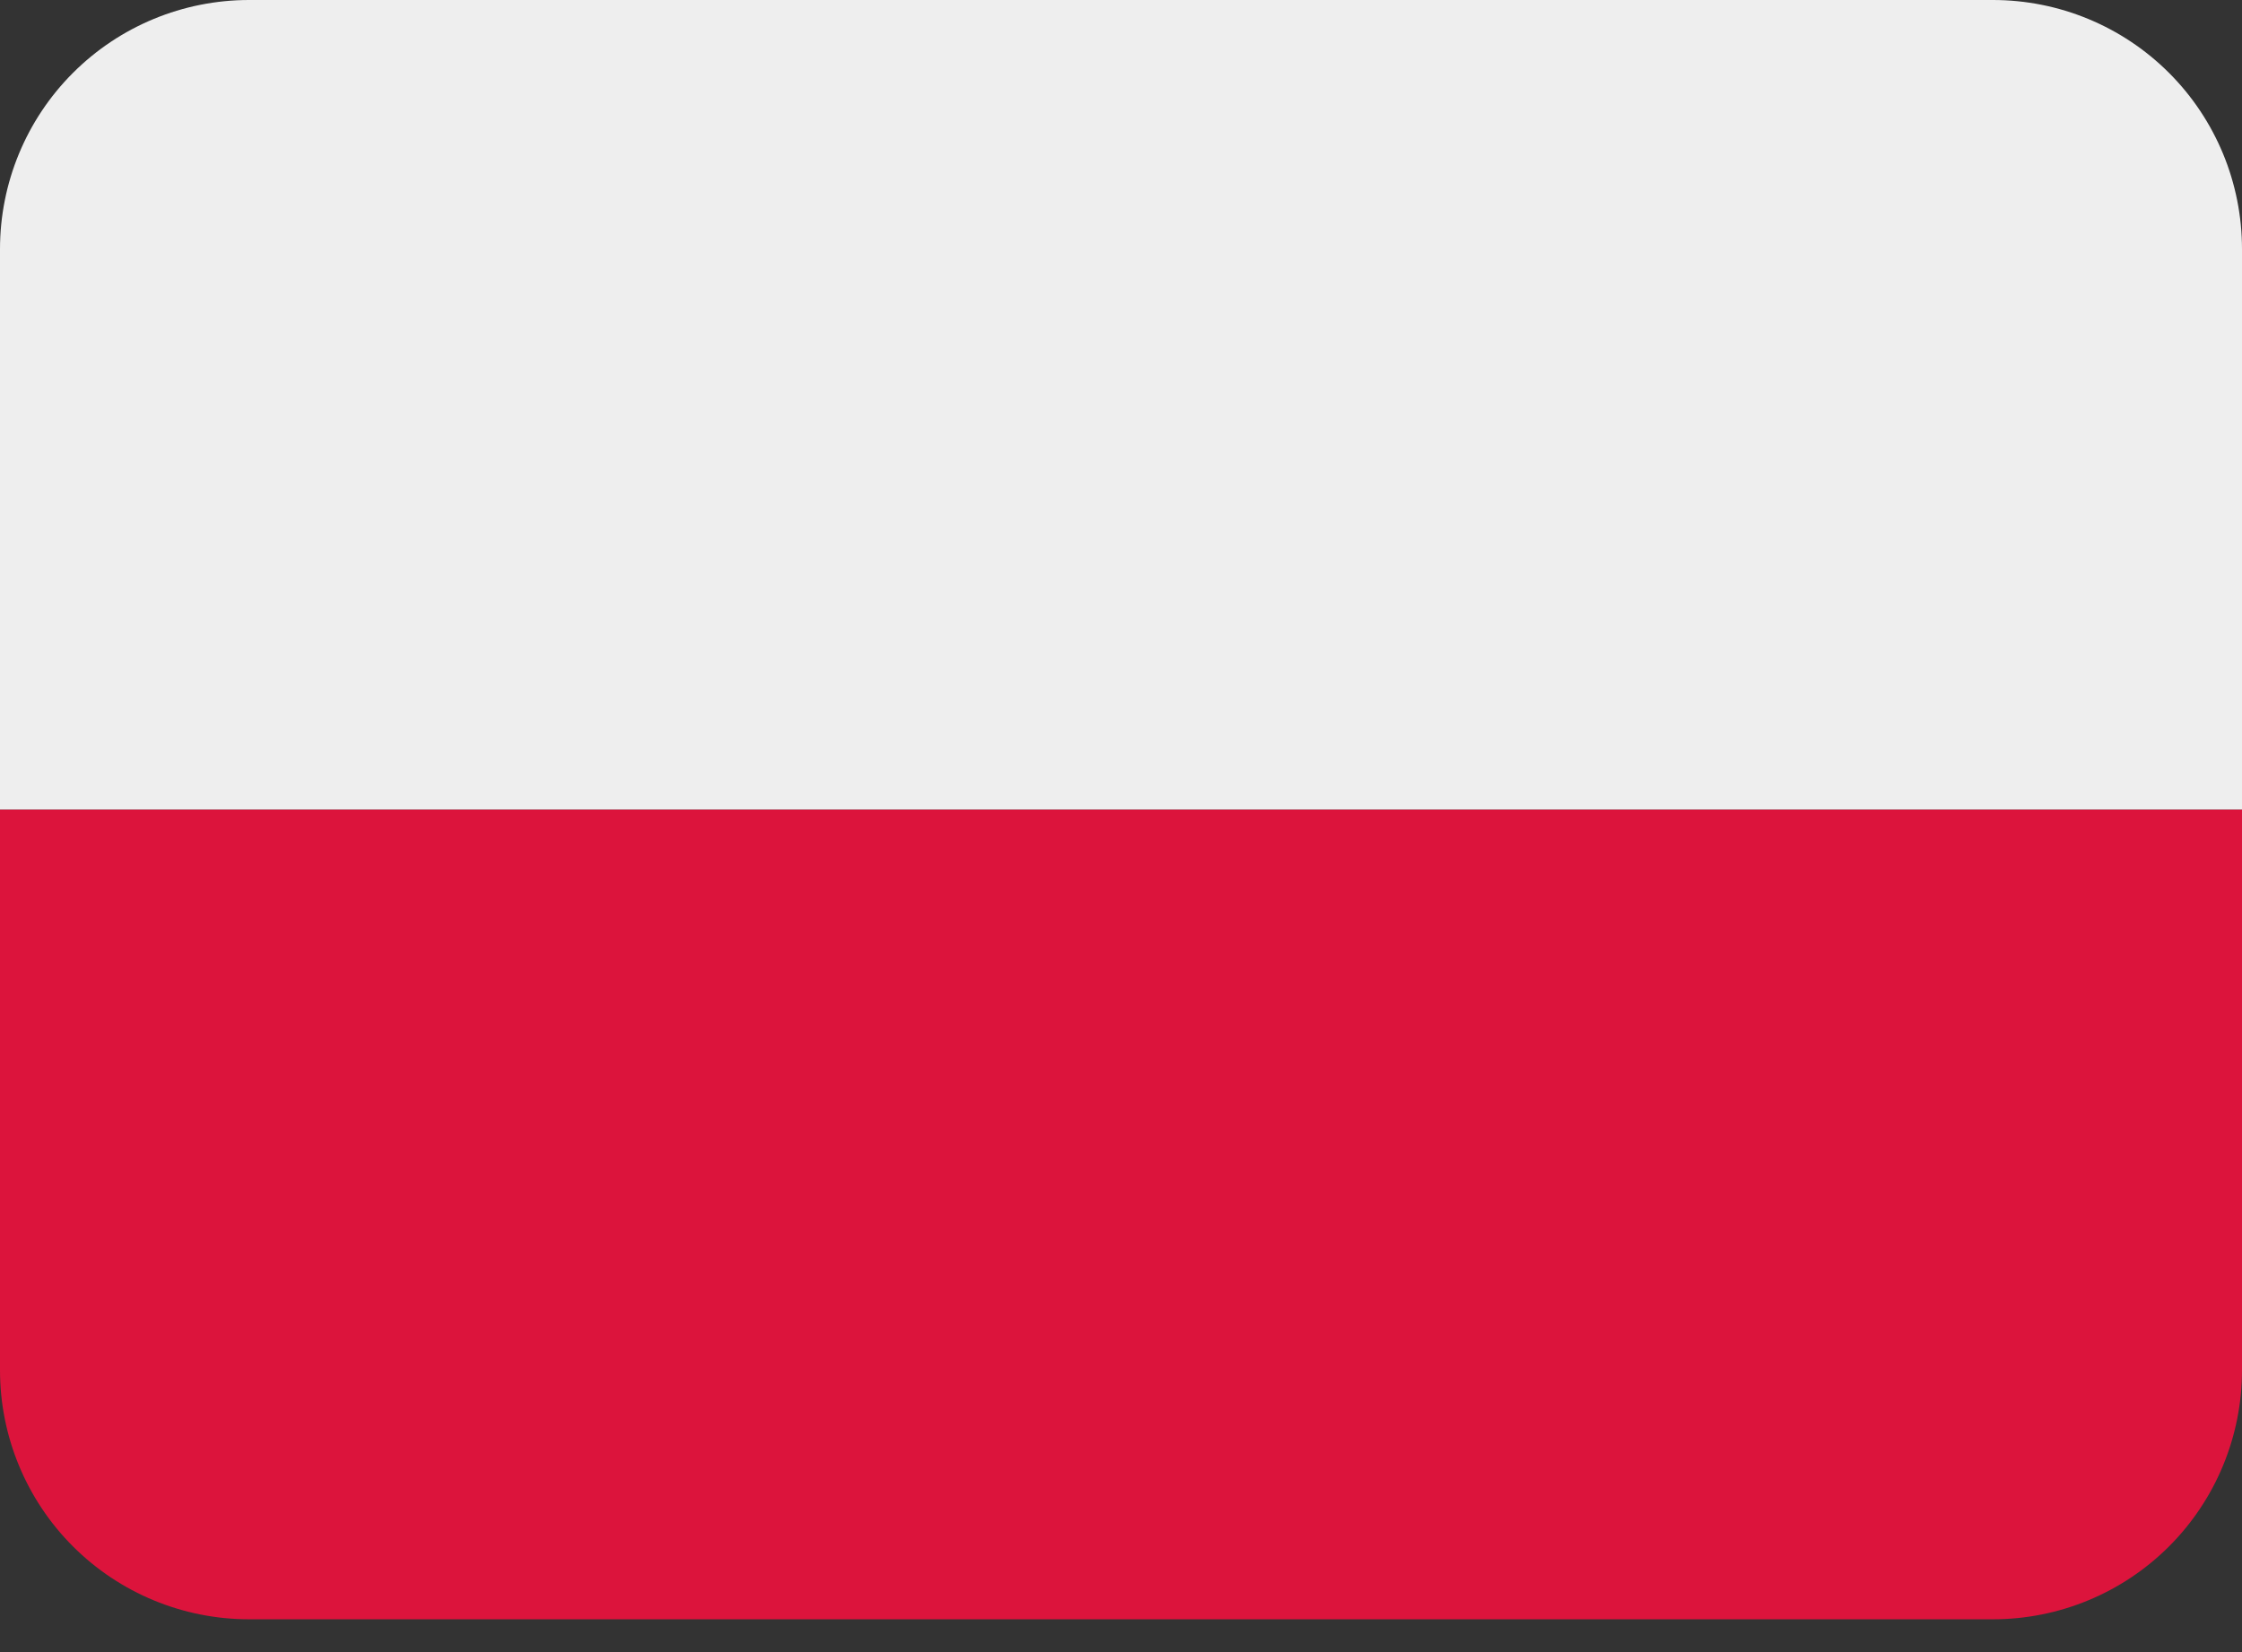
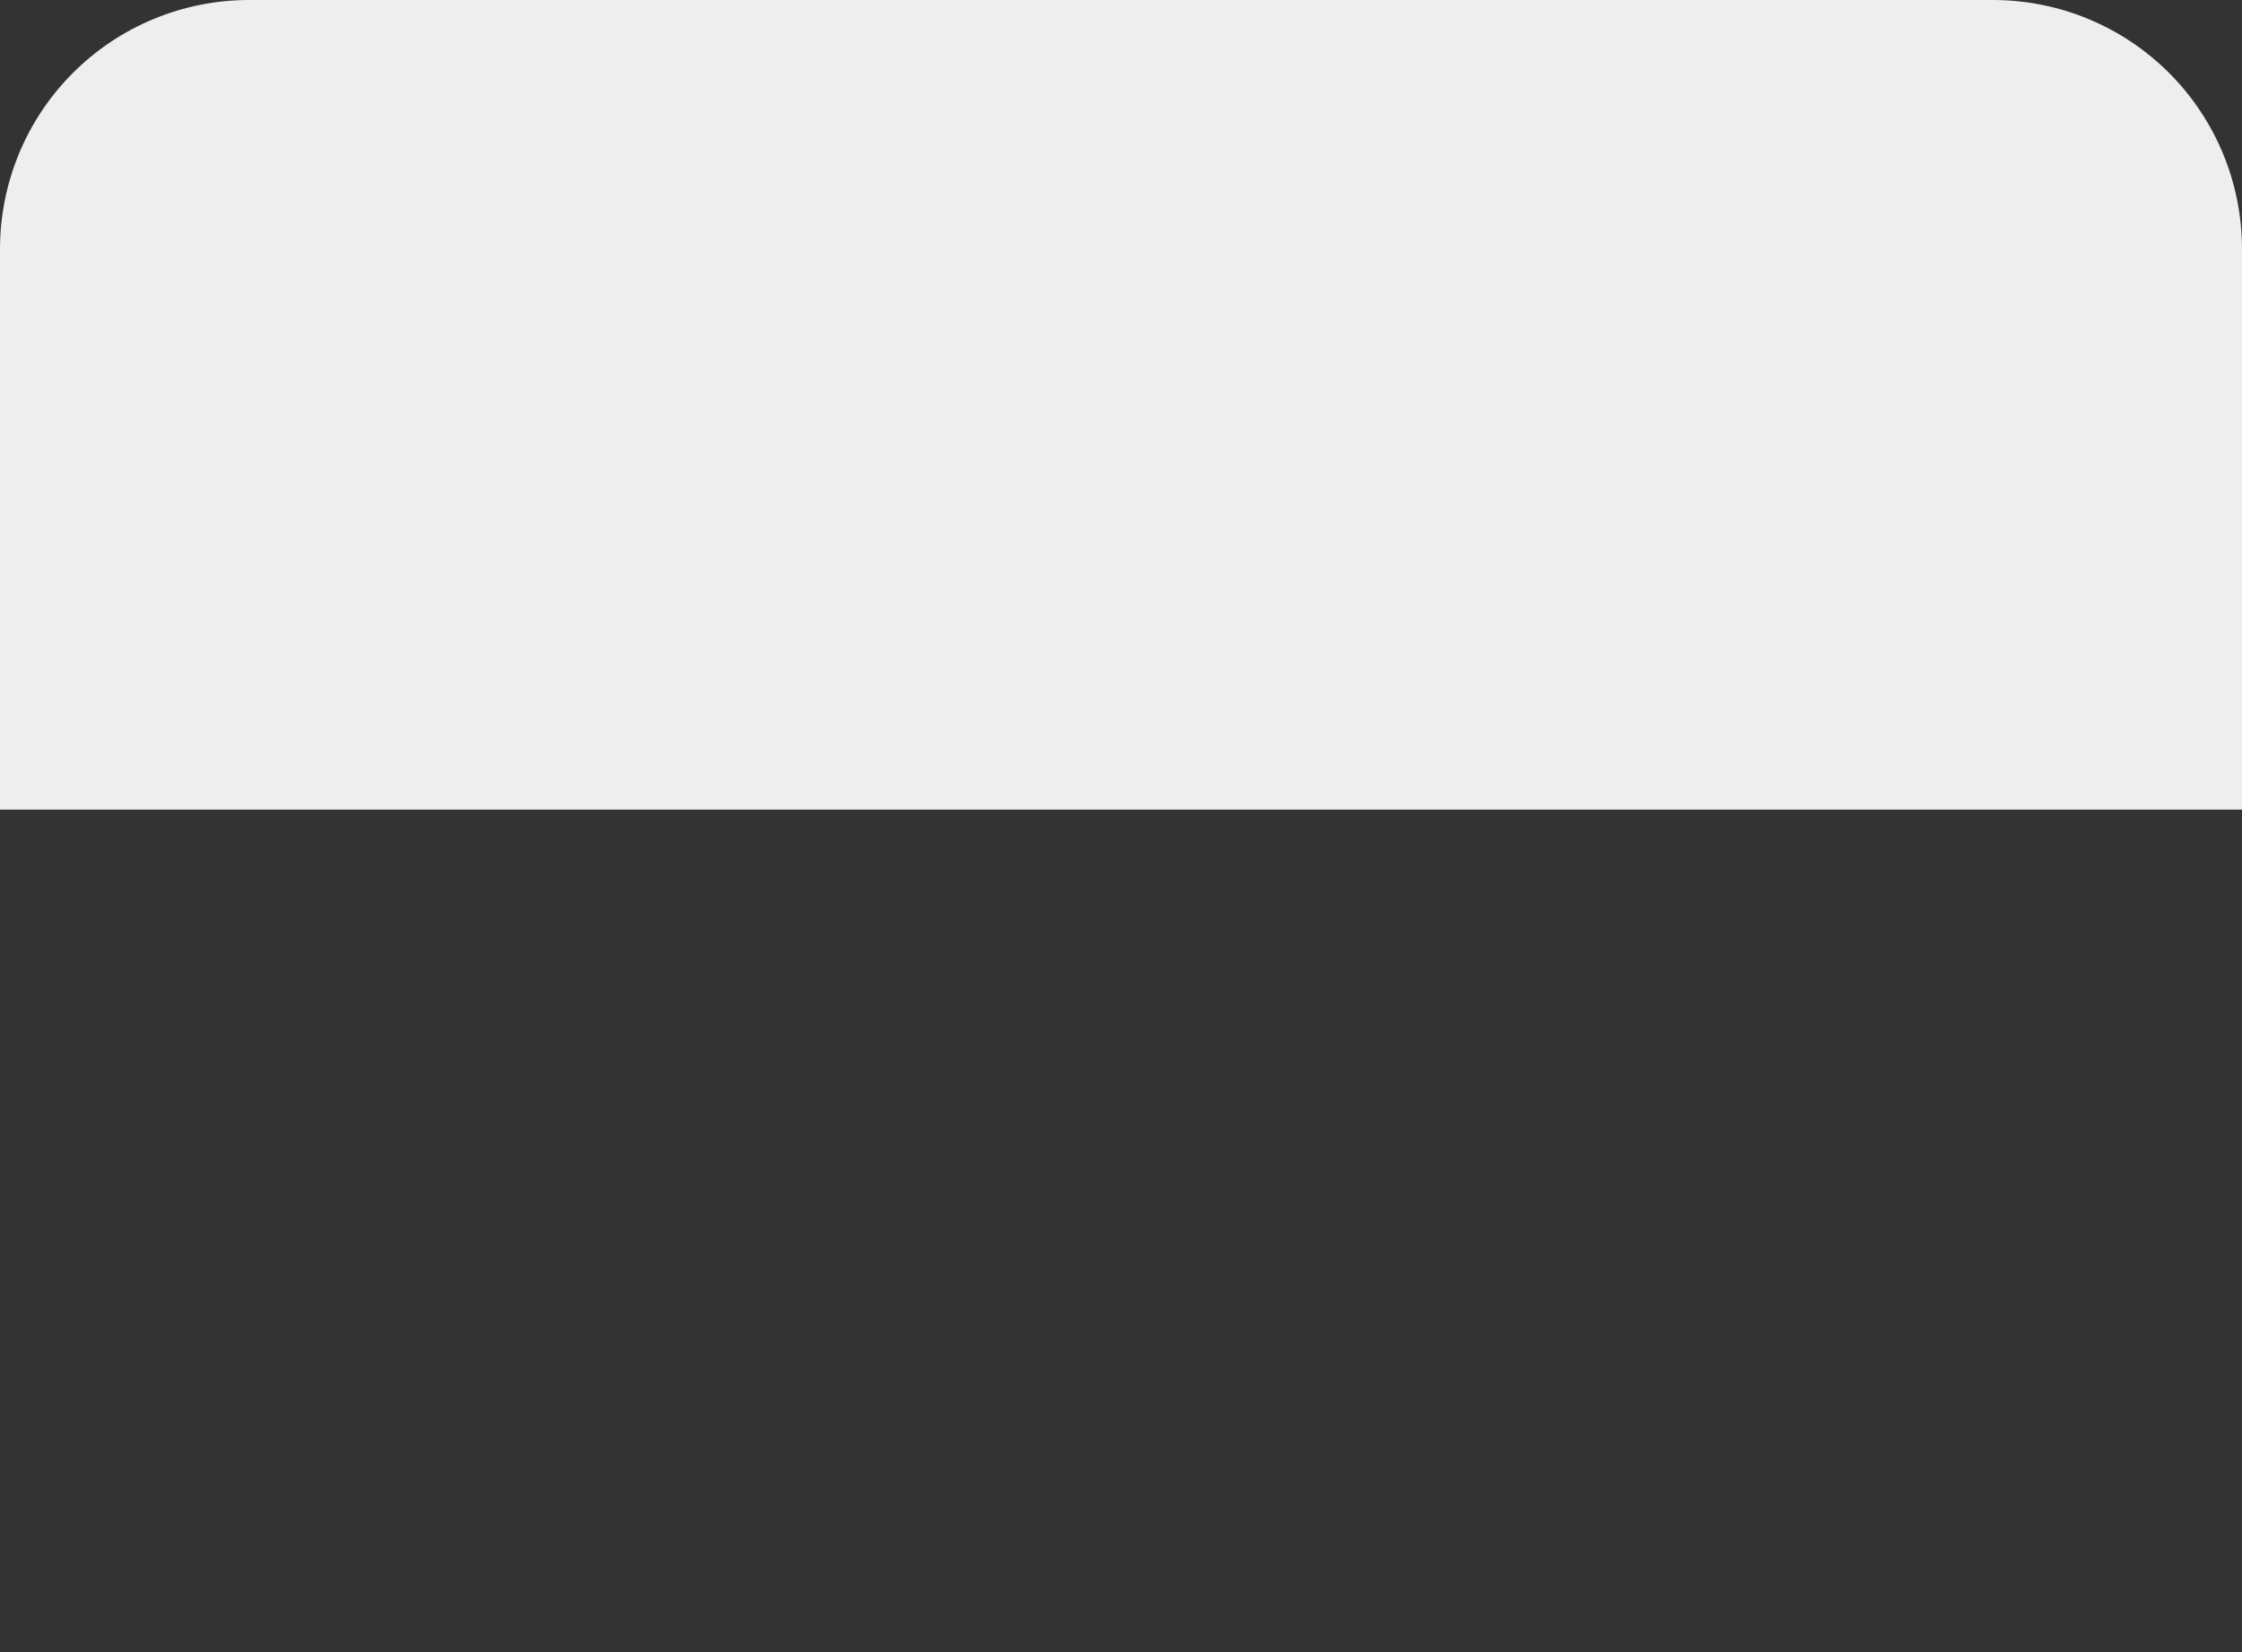
<svg xmlns="http://www.w3.org/2000/svg" width="19" height="14" viewBox="0 0 19 14" fill="none">
  <rect x="0" y="0" width="19" height="14" fill="#333333" stroke="none" />
  <path d="M16.889 0H2.111C1.551 0 1.014 0.222 0.618 0.618C0.222 1.014 0 1.551 0 2.111L0 6.861H19V2.111C19 1.551 18.778 1.014 18.382 0.618C17.986 0.222 17.449 0 16.889 0Z" fill="#EEEEEE" />
-   <path d="M0 11.611C0 12.171 0.222 12.708 0.618 13.104C1.014 13.5 1.551 13.722 2.111 13.722H16.889C17.449 13.722 17.986 13.5 18.382 13.104C18.778 12.708 19 12.171 19 11.611V6.861H0V11.611Z" fill="#DC143C" />
</svg>